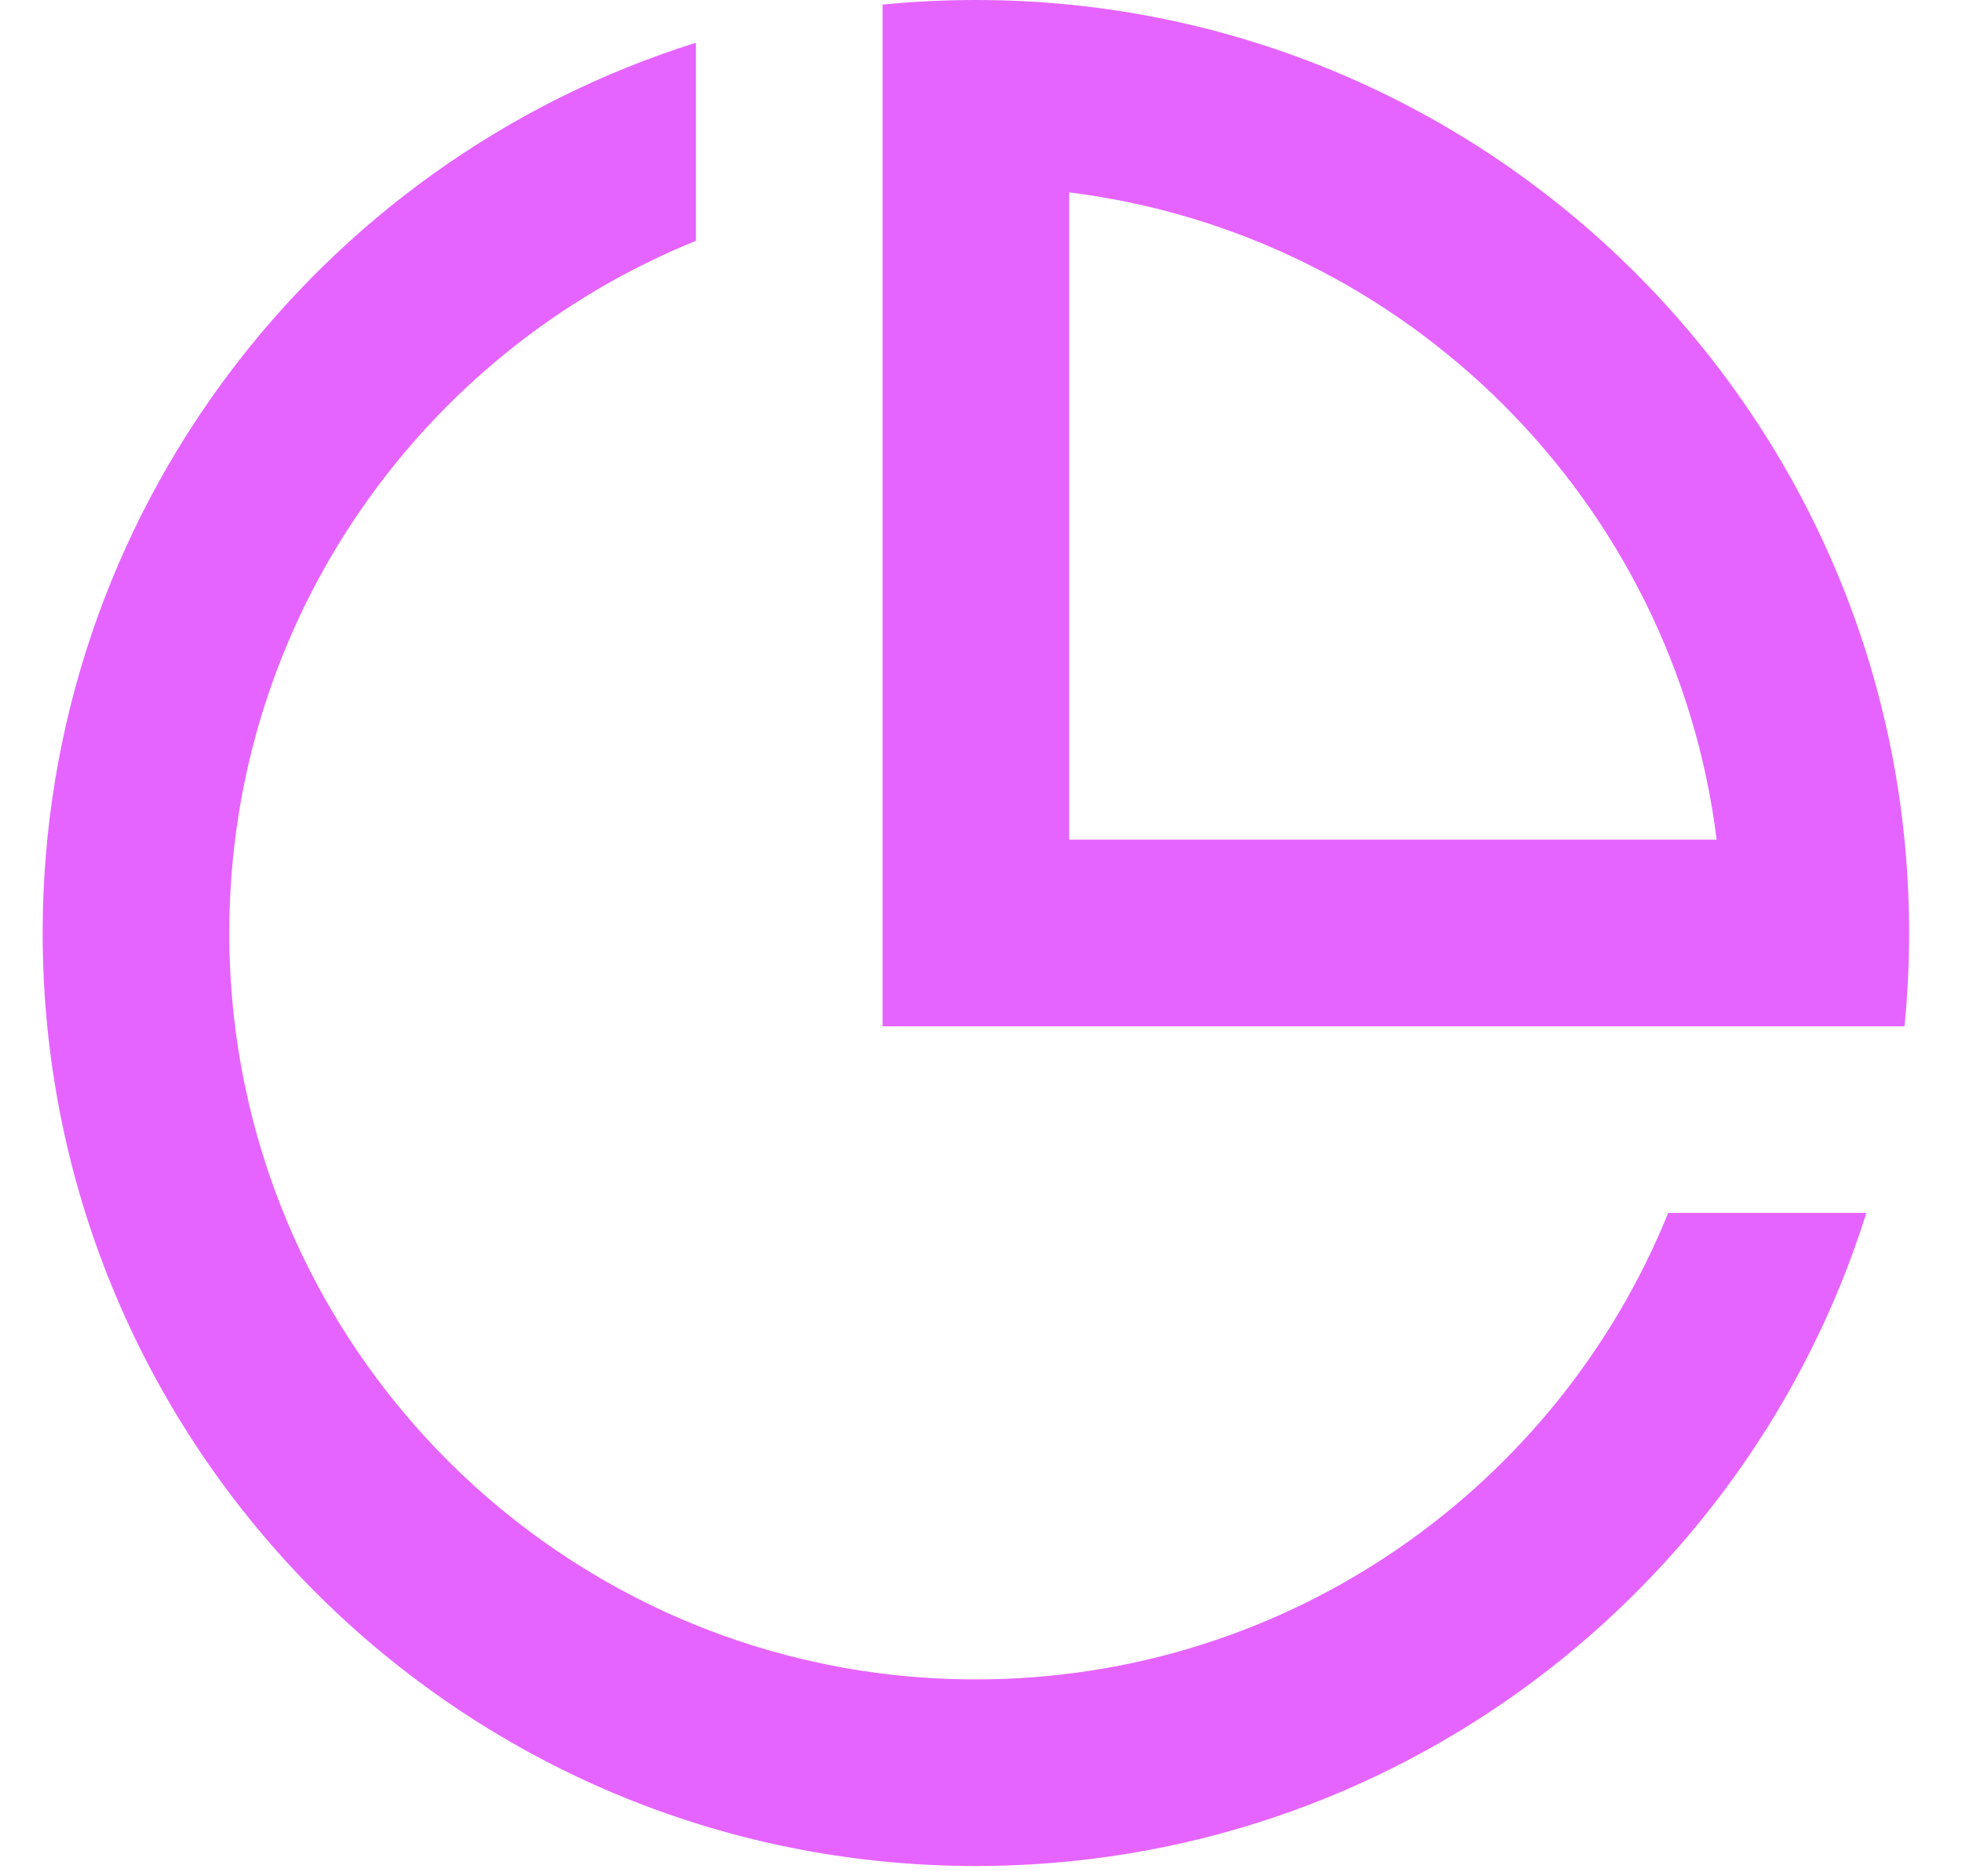
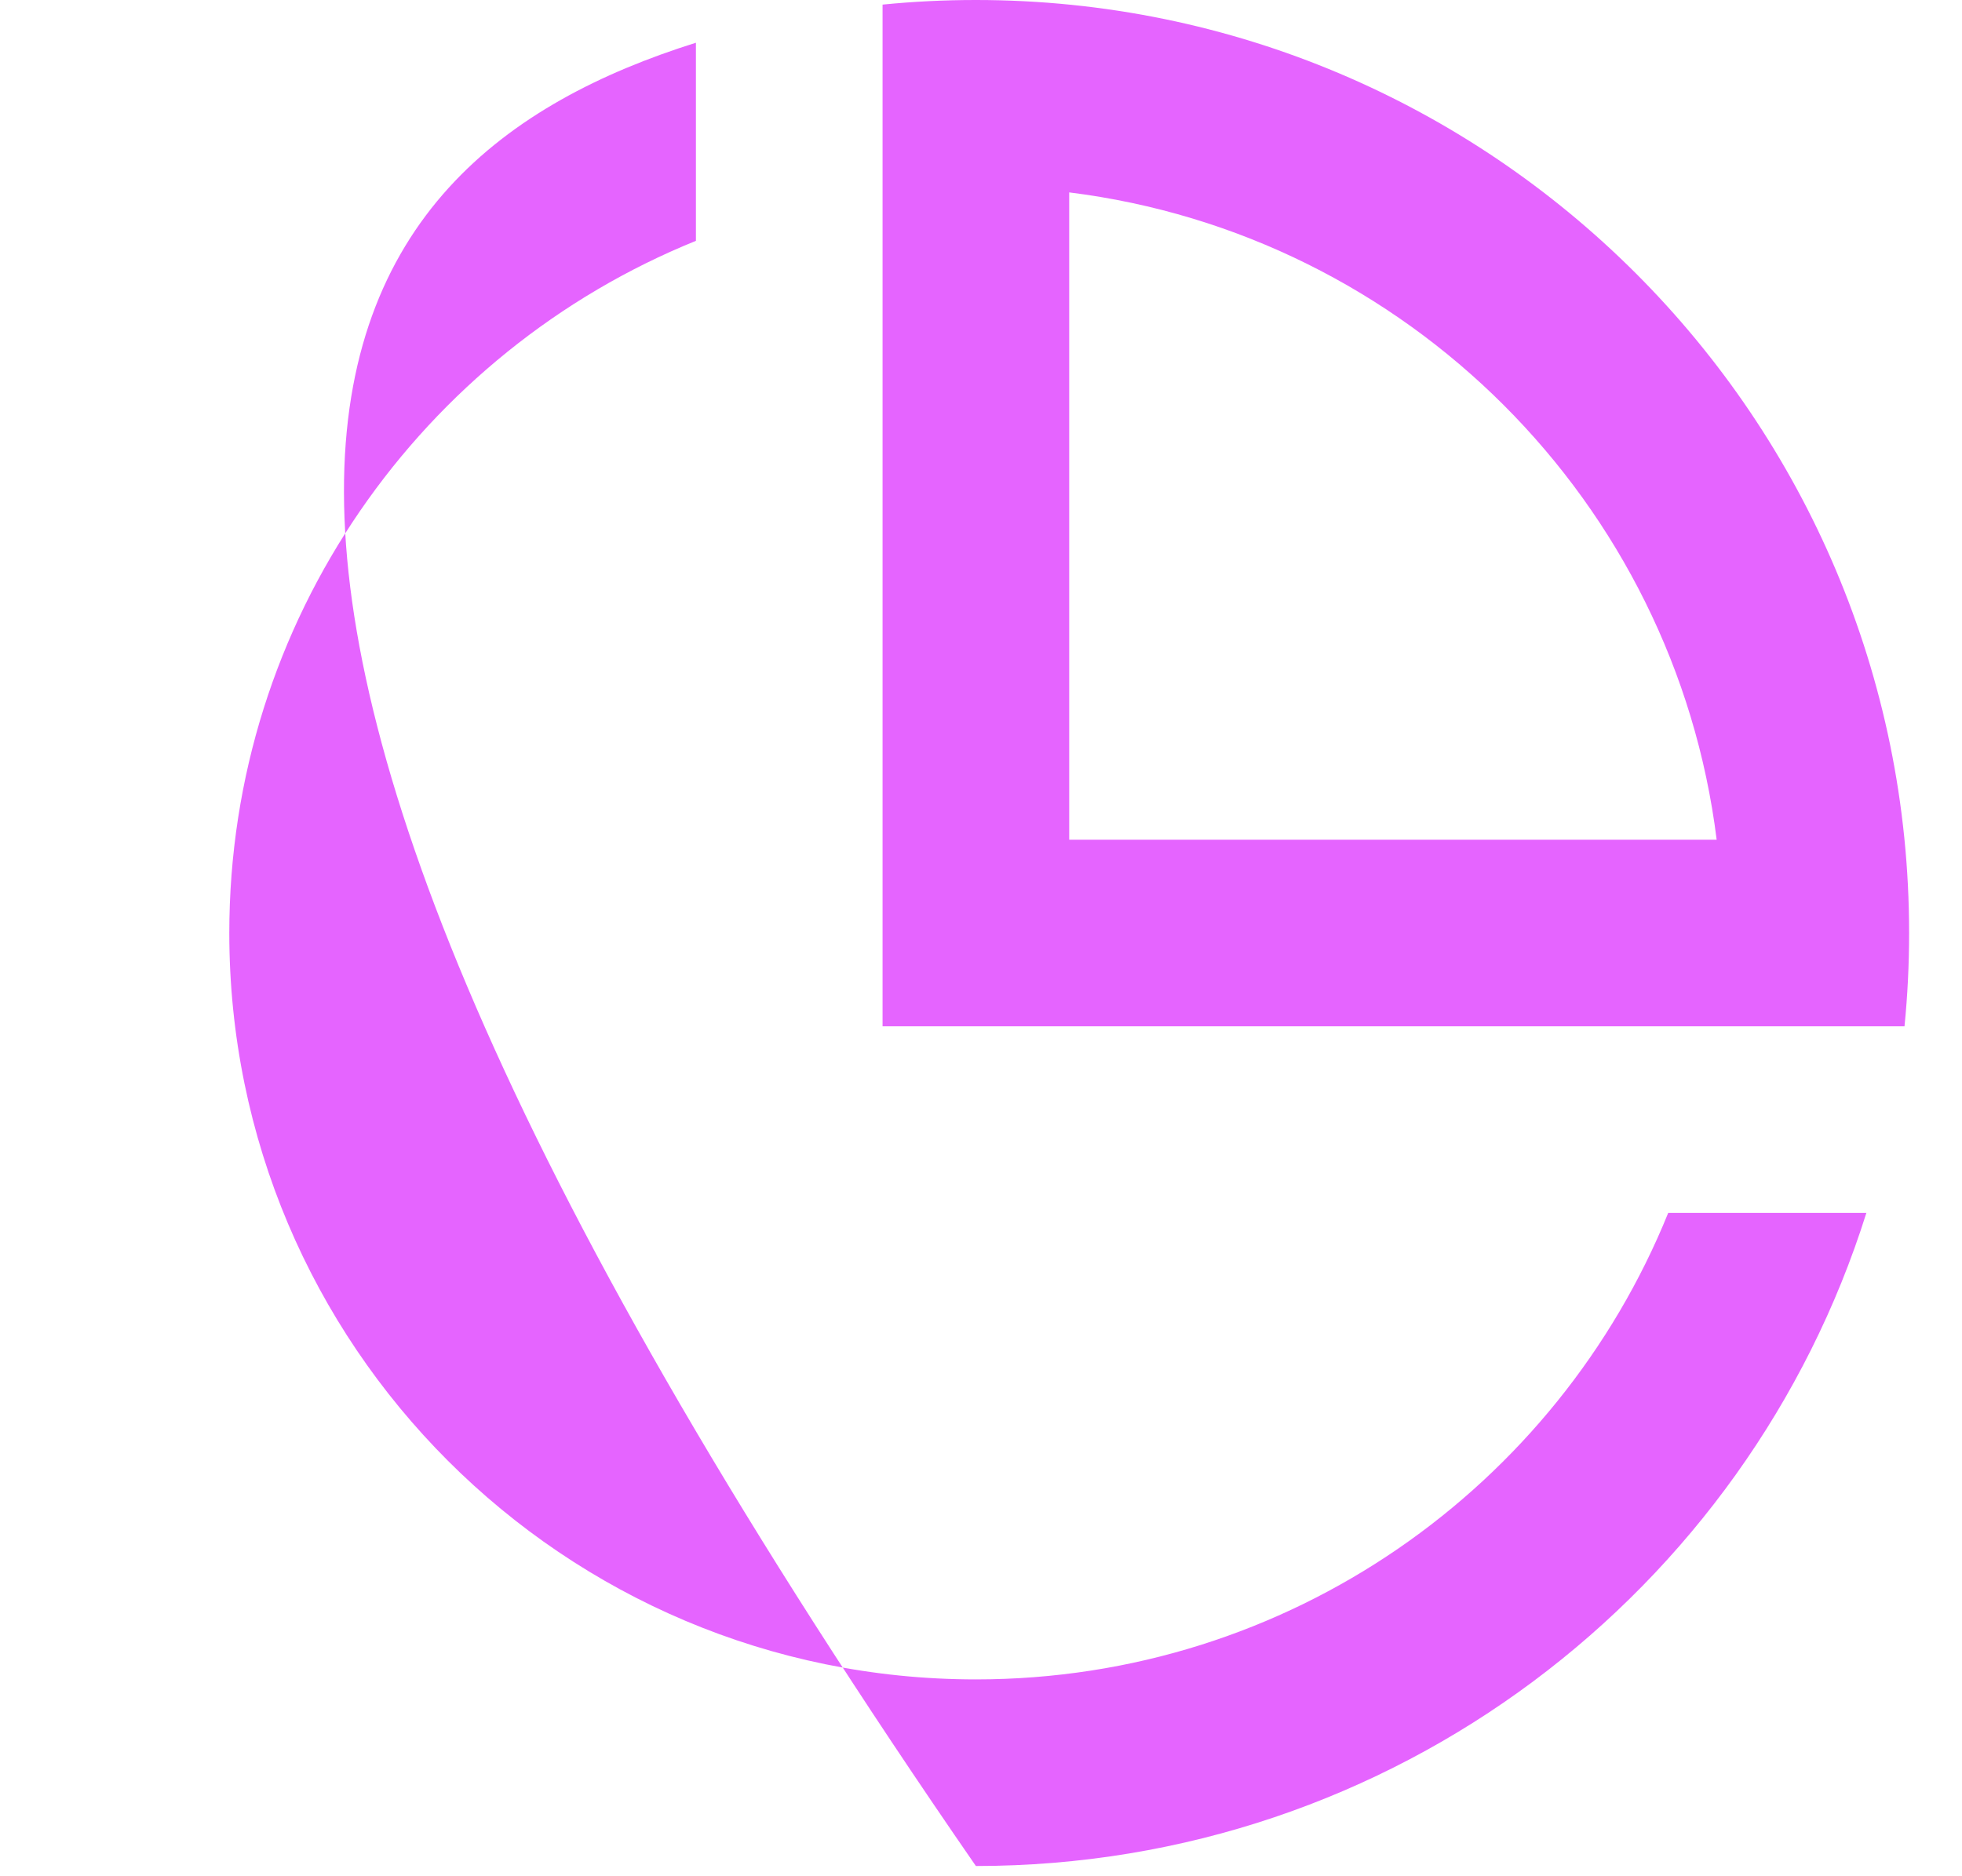
<svg xmlns="http://www.w3.org/2000/svg" width="23" height="22" viewBox="0 0 23 22" fill="none">
-   <path d="M8.158 0.501V2.824C4.951 4.123 2.688 7.267 2.688 10.94C2.688 15.774 6.606 19.692 11.44 19.692C15.113 19.692 18.258 17.429 19.556 14.222H21.879C20.485 18.66 16.338 21.88 11.44 21.88C5.398 21.88 0.5 16.982 0.5 10.94C0.5 6.041 3.72 1.895 8.158 0.501ZM11.44 0C17.482 0 22.38 4.898 22.38 10.94C22.38 11.309 22.362 11.674 22.326 12.034H10.346V0.054C10.706 0.018 11.071 0 11.44 0ZM12.534 2.256V9.846H20.124C19.631 5.887 16.493 2.749 12.534 2.256Z" fill="#E254FF" fill-opacity="0.9" />
+   <path d="M8.158 0.501V2.824C4.951 4.123 2.688 7.267 2.688 10.94C2.688 15.774 6.606 19.692 11.44 19.692C15.113 19.692 18.258 17.429 19.556 14.222H21.879C20.485 18.66 16.338 21.88 11.44 21.88C0.5 6.041 3.72 1.895 8.158 0.501ZM11.44 0C17.482 0 22.38 4.898 22.38 10.94C22.38 11.309 22.362 11.674 22.326 12.034H10.346V0.054C10.706 0.018 11.071 0 11.44 0ZM12.534 2.256V9.846H20.124C19.631 5.887 16.493 2.749 12.534 2.256Z" fill="#E254FF" fill-opacity="0.9" />
</svg>